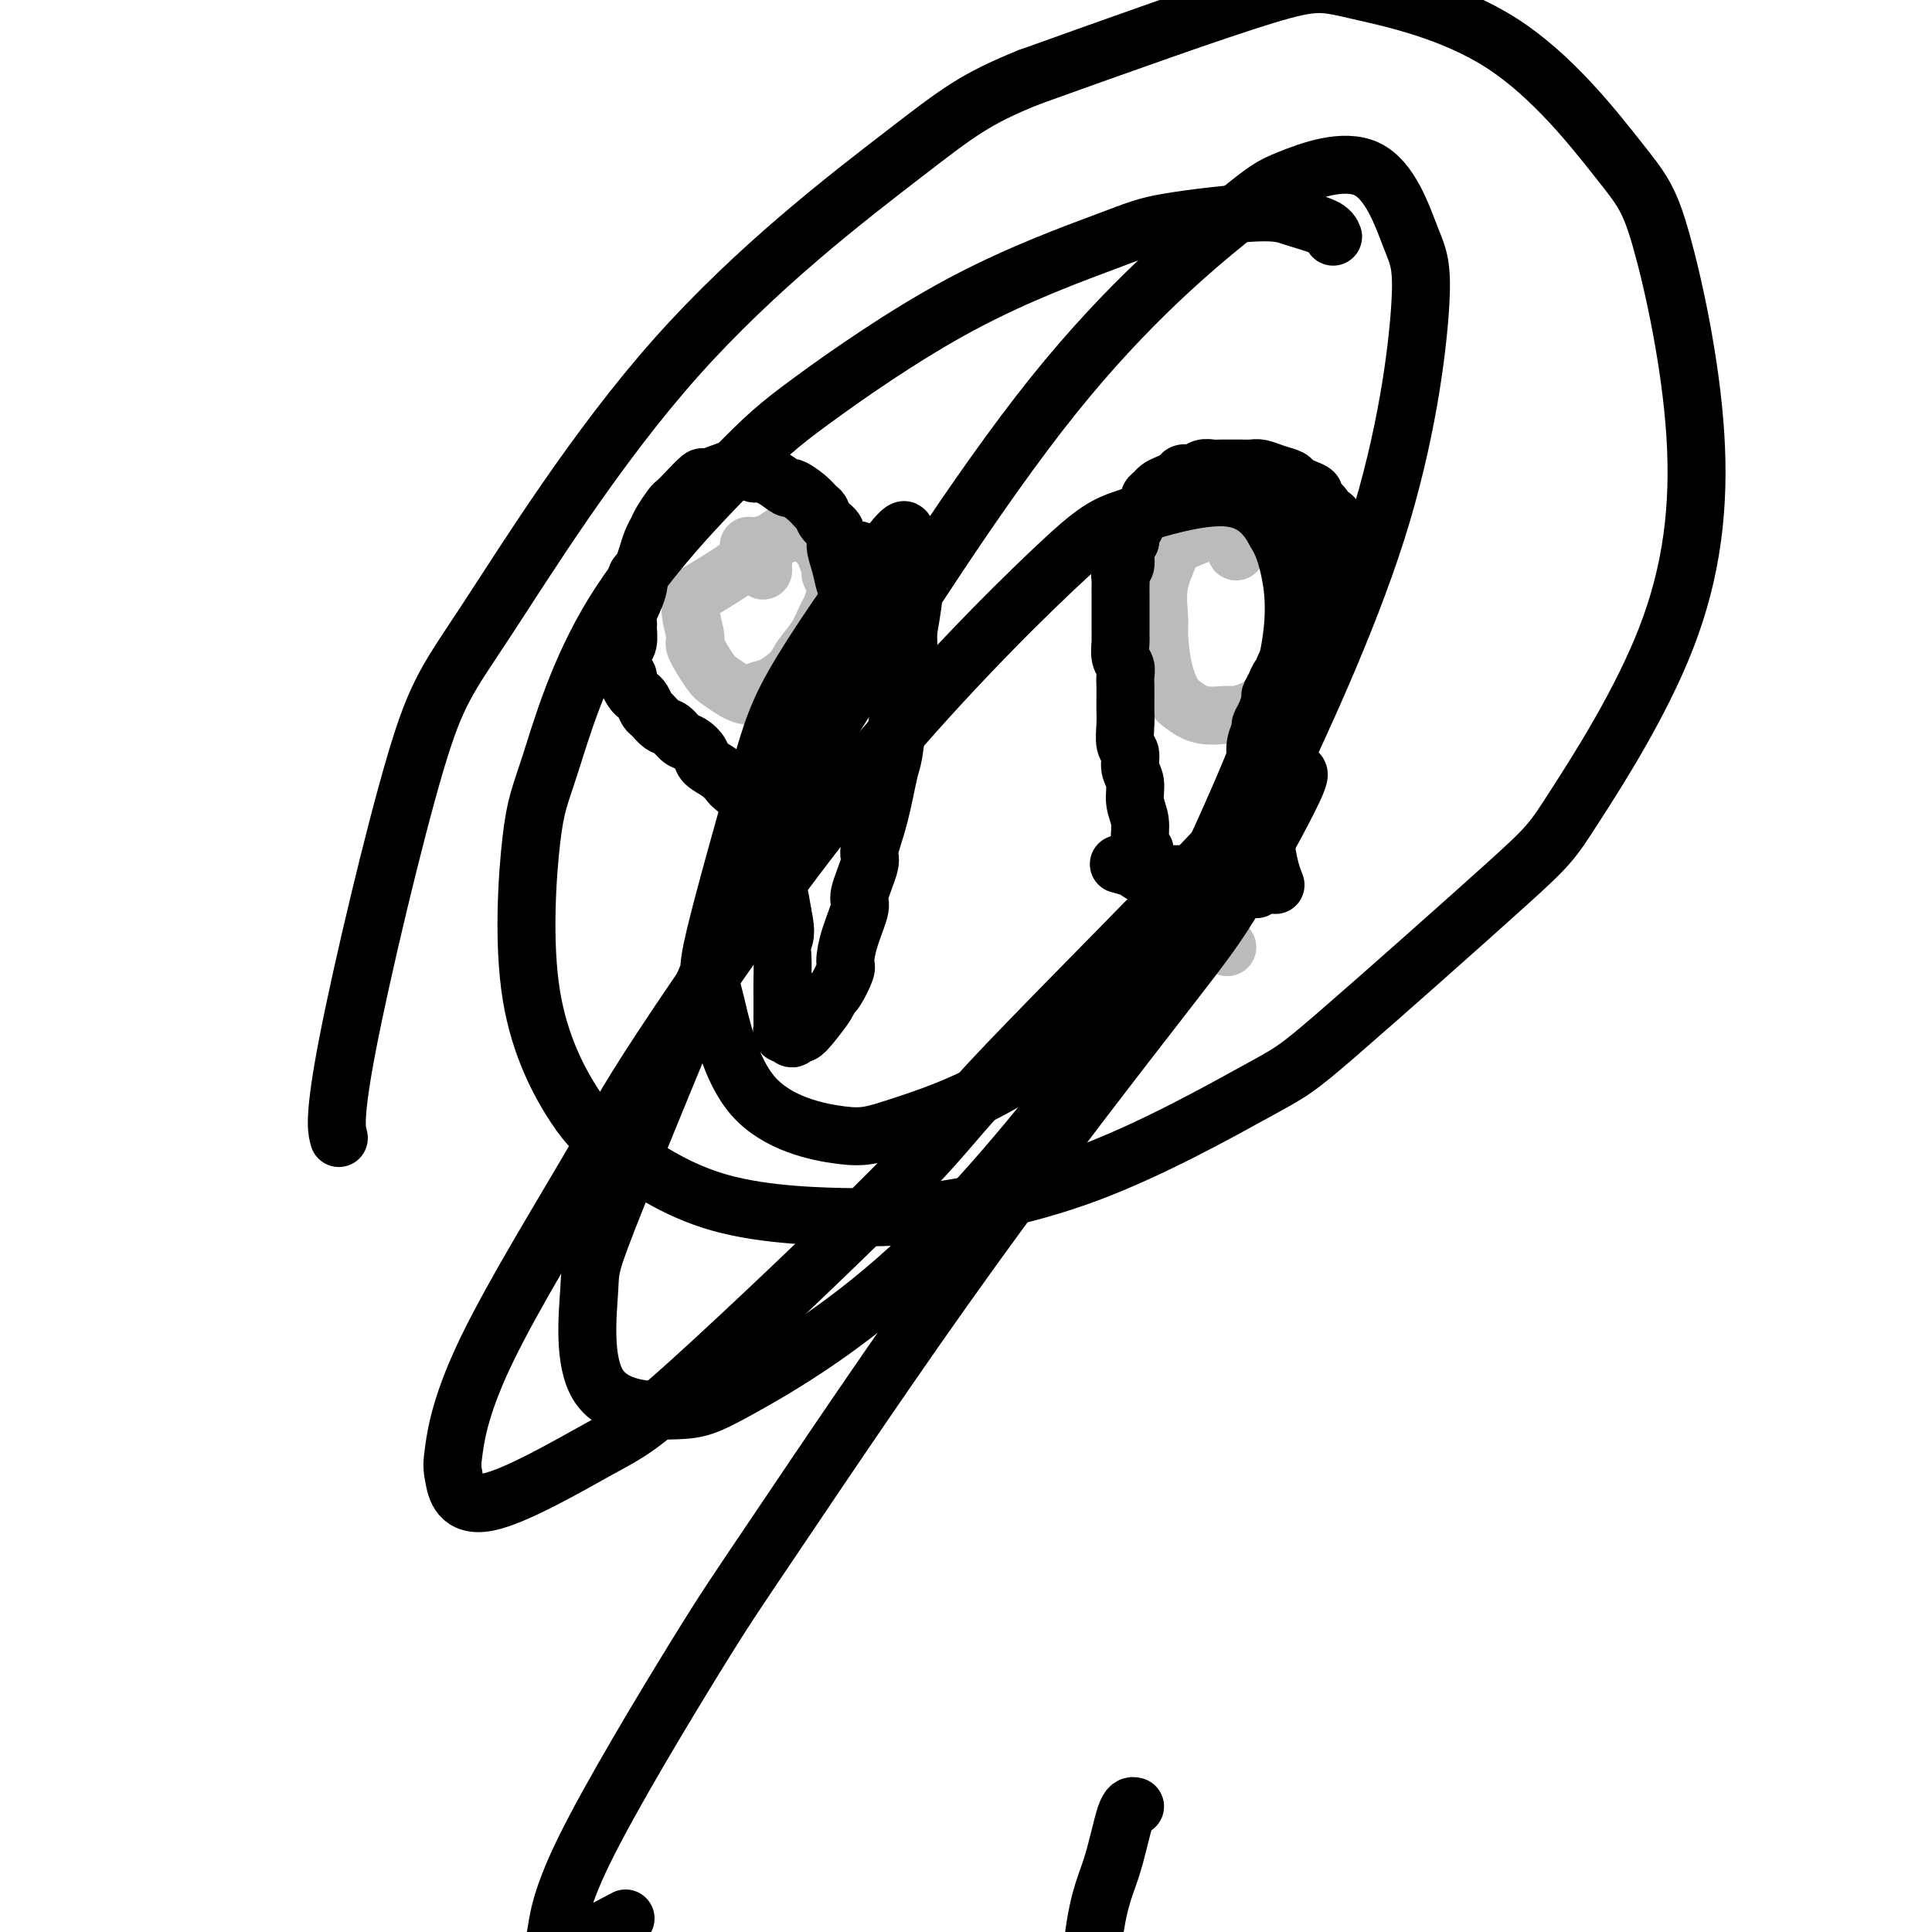
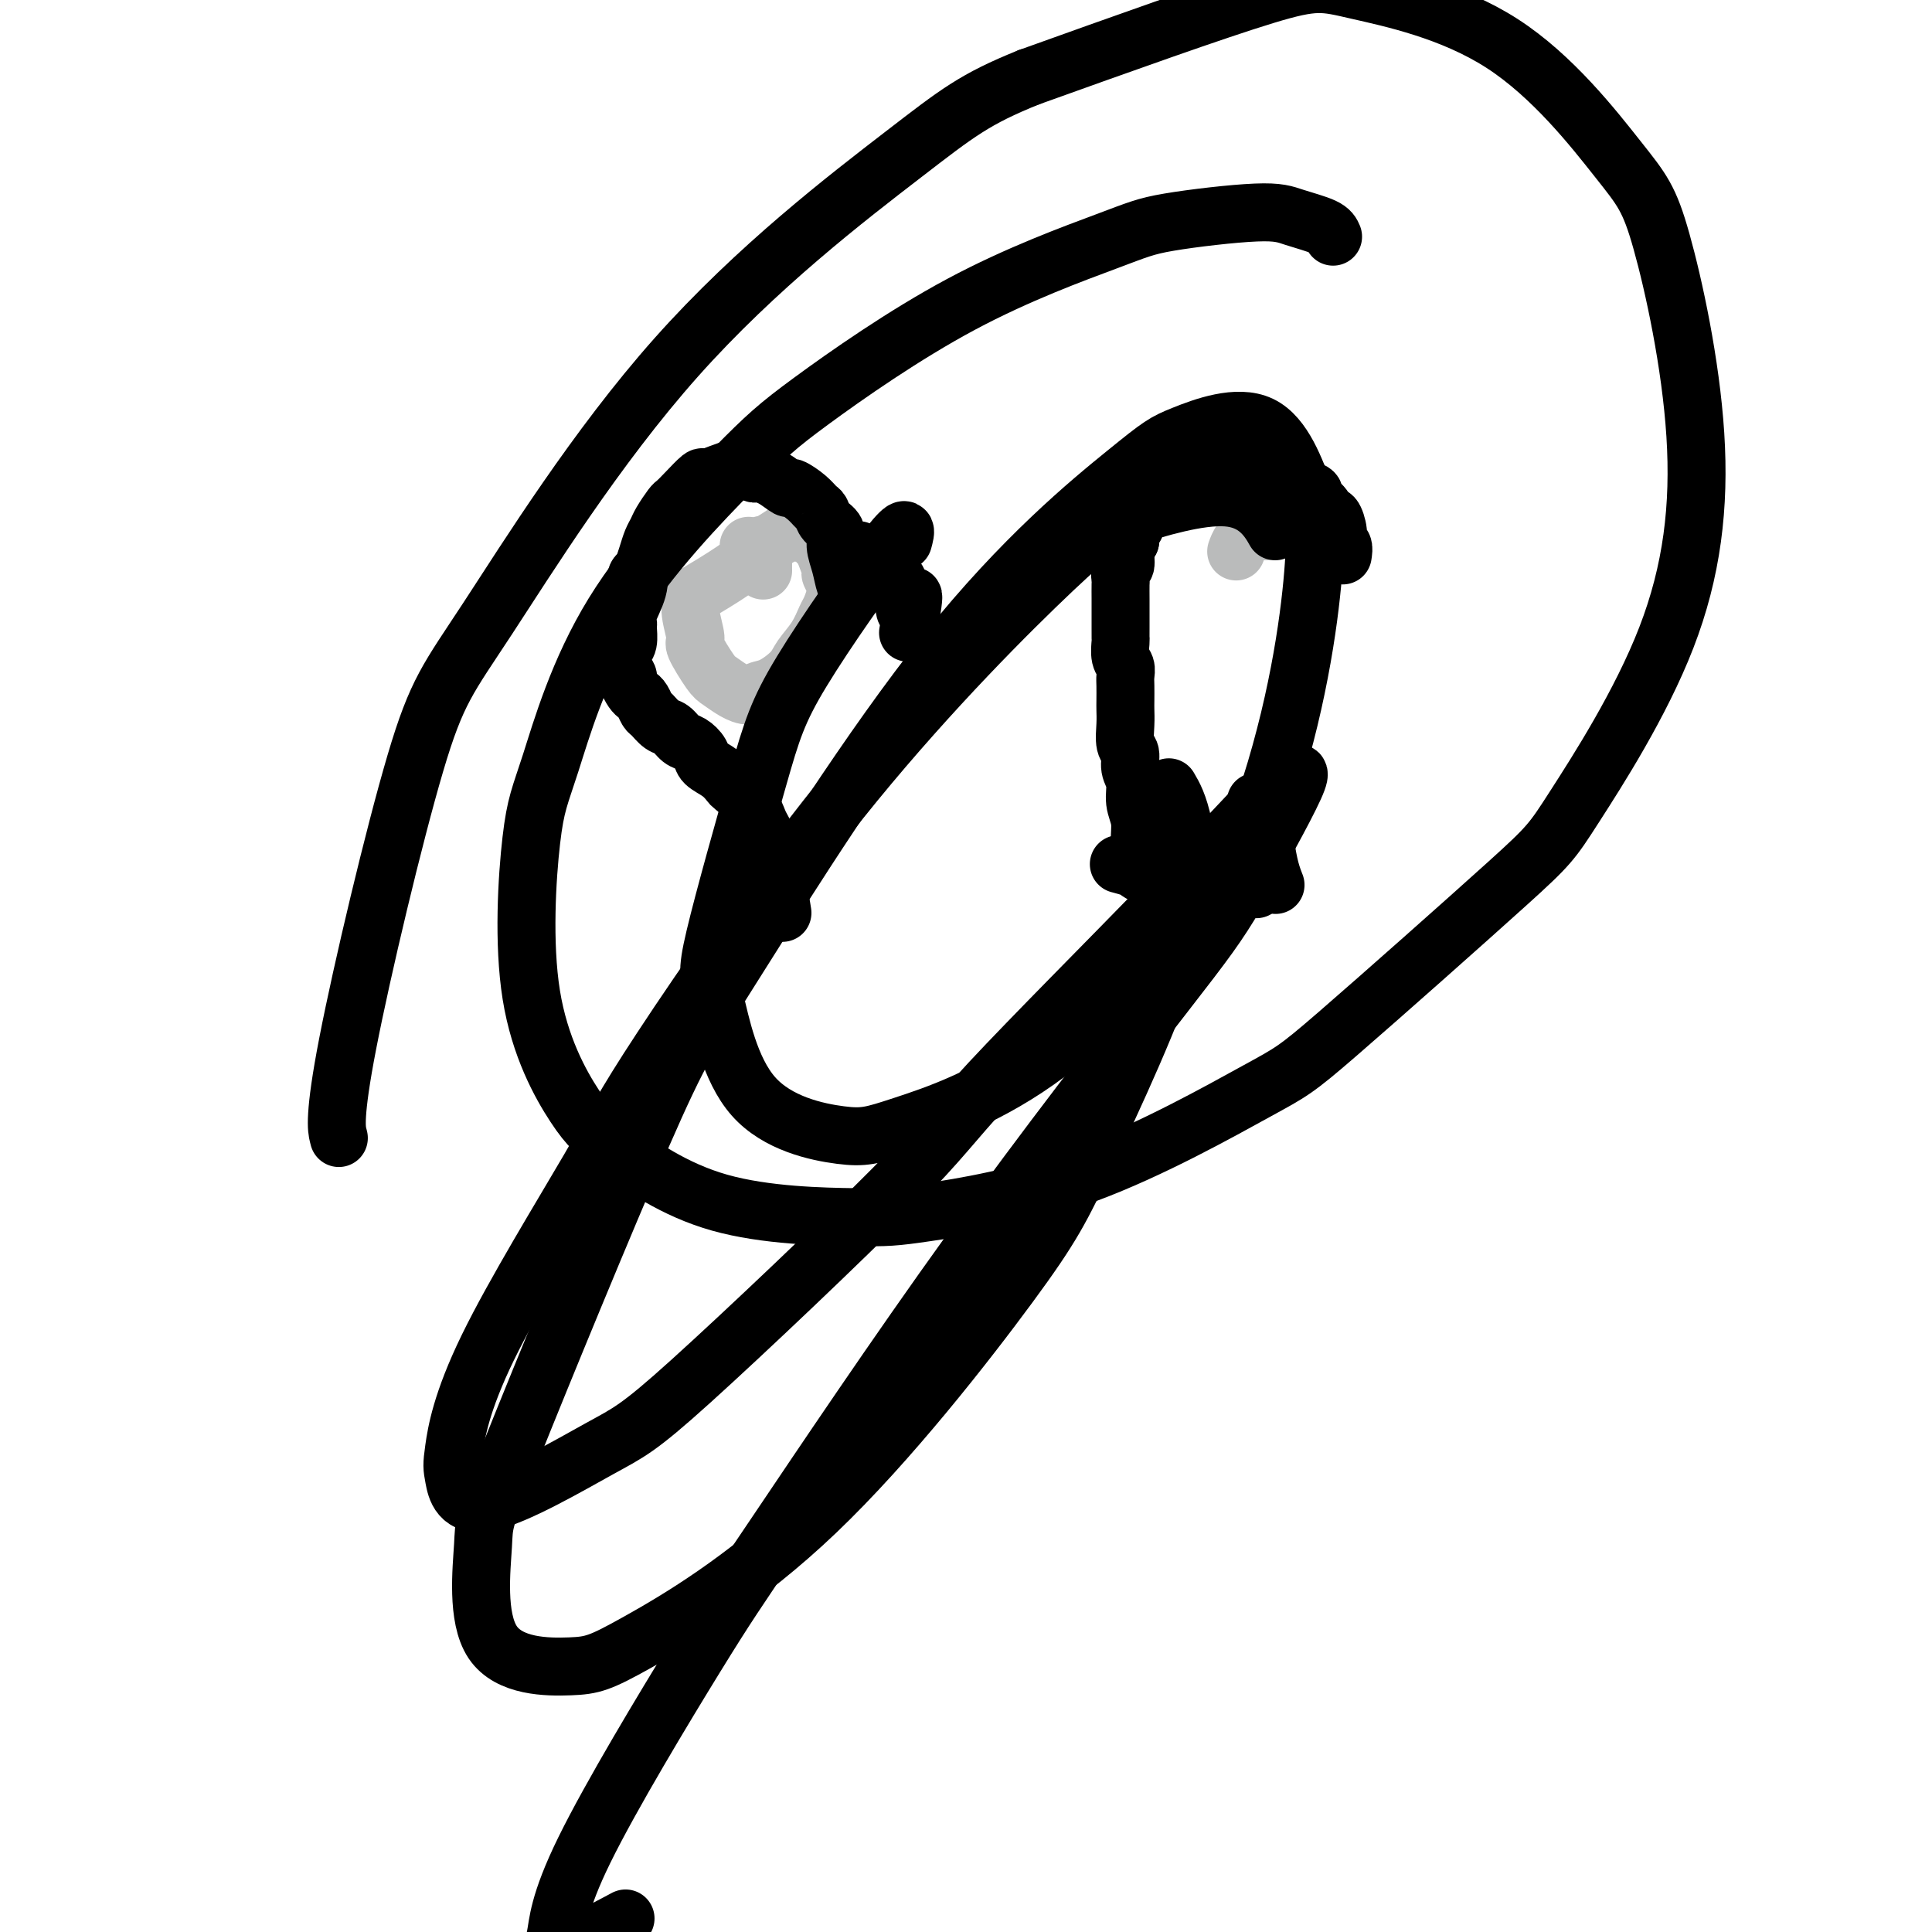
<svg xmlns="http://www.w3.org/2000/svg" viewBox="0 0 400 400" version="1.1">
  <g fill="none" stroke="#BABBBB" stroke-width="12" stroke-linecap="round" stroke-linejoin="round">
    <path d="M155,113c0.104,0.653 0.209,1.306 0,2c-0.209,0.694 -0.731,1.430 -3,3c-2.269,1.570 -6.285,3.975 -8,5c-1.715,1.025 -1.129,0.670 -1,1c0.129,0.330 -0.199,1.344 0,3c0.199,1.656 0.923,3.953 1,5c0.077,1.047 -0.495,0.846 0,2c0.495,1.154 2.057,3.665 3,5c0.943,1.335 1.265,1.495 2,2c0.735,0.505 1.881,1.356 3,2c1.119,0.644 2.210,1.082 3,1c0.790,-0.082 1.279,-0.685 2,-1c0.721,-0.315 1.675,-0.343 3,-1c1.325,-0.657 3.023,-1.942 4,-3c0.977,-1.058 1.233,-1.889 2,-3c0.767,-1.111 2.044,-2.501 3,-4c0.956,-1.499 1.592,-3.107 2,-4c0.408,-0.893 0.590,-1.072 1,-2c0.410,-0.928 1.049,-2.605 1,-4c-0.049,-1.395 -0.787,-2.506 -1,-3c-0.213,-0.494 0.100,-0.370 0,-1c-0.100,-0.630 -0.612,-2.014 -1,-3c-0.388,-0.986 -0.650,-1.574 -1,-2c-0.350,-0.426 -0.786,-0.692 -1,-1c-0.214,-0.308 -0.204,-0.660 -1,-1c-0.796,-0.340 -2.398,-0.670 -4,-1" />
    <path d="M164,110c-0.850,-0.412 -0.477,-0.441 -1,0c-0.523,0.441 -1.944,1.351 -3,2c-1.056,0.649 -1.747,1.036 -2,1c-0.253,-0.036 -0.068,-0.494 0,0c0.068,0.494 0.018,1.941 0,3c-0.018,1.059 -0.005,1.731 0,2c0.005,0.269 0.003,0.134 0,0" />
-     <path d="M254,196c0.000,0.000 0.100,0.100 0.1,0.1" />
-     <path d="M255,109c-0.178,-0.029 -0.357,-0.058 -1,0c-0.643,0.058 -1.752,0.204 -4,1c-2.248,0.796 -5.636,2.243 -7,3c-1.364,0.757 -0.703,0.823 -1,2c-0.297,1.177 -1.551,3.464 -2,6c-0.449,2.536 -0.091,5.322 0,7c0.091,1.678 -0.085,2.247 0,4c0.085,1.753 0.429,4.690 1,7c0.571,2.310 1.368,3.993 2,5c0.632,1.007 1.099,1.338 2,2c0.901,0.662 2.235,1.655 4,2c1.765,0.345 3.961,0.042 5,0c1.039,-0.042 0.920,0.178 2,0c1.080,-0.178 3.360,-0.754 5,-2c1.640,-1.246 2.640,-3.161 4,-5c1.360,-1.839 3.079,-3.603 4,-5c0.921,-1.397 1.042,-2.427 1,-4c-0.042,-1.573 -0.248,-3.688 0,-5c0.248,-1.312 0.949,-1.820 1,-3c0.051,-1.180 -0.548,-3.033 -1,-4c-0.452,-0.967 -0.756,-1.049 -1,-2c-0.244,-0.951 -0.426,-2.770 -1,-4c-0.574,-1.230 -1.539,-1.870 -2,-2c-0.461,-0.130 -0.417,0.248 -1,0c-0.583,-0.248 -1.791,-1.124 -3,-2" />
    <path d="M262,110c-1.812,-1.636 -2.341,-0.727 -3,0c-0.659,0.727 -1.447,1.273 -2,2c-0.553,0.727 -0.872,1.636 -1,2c-0.128,0.364 -0.064,0.182 0,0" />
  </g>
  <g fill="none" stroke="#000000" stroke-width="12" stroke-linecap="round" stroke-linejoin="round">
    <path d="M232,179c-0.319,-0.083 -0.638,-0.166 0,0c0.638,0.166 2.233,0.580 3,1c0.767,0.420 0.706,0.845 2,1c1.294,0.155 3.941,0.040 5,0c1.059,-0.040 0.528,-0.007 1,0c0.472,0.007 1.947,-0.013 3,0c1.053,0.013 1.683,0.060 2,0c0.317,-0.060 0.321,-0.226 1,0c0.679,0.226 2.032,0.844 3,1c0.968,0.156 1.551,-0.151 2,0c0.449,0.151 0.765,0.758 1,1c0.235,0.242 0.389,0.117 1,0c0.611,-0.117 1.679,-0.228 2,0c0.321,0.228 -0.107,0.793 0,1c0.107,0.207 0.747,0.057 1,0c0.253,-0.057 0.119,-0.019 0,0c-0.119,0.019 -0.224,0.019 0,0c0.224,-0.019 0.778,-0.058 1,0c0.222,0.058 0.111,0.211 0,0c-0.111,-0.211 -0.222,-0.788 0,-1c0.222,-0.212 0.778,-0.061 1,0c0.222,0.061 0.111,0.030 0,0" />
    <path d="M237,176c-0.455,-0.486 -0.911,-0.972 -1,-2c-0.089,-1.028 0.187,-2.597 0,-4c-0.187,-1.403 -0.839,-2.639 -1,-4c-0.161,-1.361 0.167,-2.846 0,-4c-0.167,-1.154 -0.829,-1.976 -1,-3c-0.171,-1.024 0.150,-2.251 0,-3c-0.150,-0.749 -0.772,-1.019 -1,-2c-0.228,-0.981 -0.061,-2.671 0,-4c0.061,-1.329 0.017,-2.296 0,-3c-0.017,-0.704 -0.008,-1.146 0,-2c0.008,-0.854 0.016,-2.120 0,-3c-0.016,-0.880 -0.057,-1.373 0,-2c0.057,-0.627 0.211,-1.389 0,-2c-0.211,-0.611 -0.789,-1.069 -1,-2c-0.211,-0.931 -0.057,-2.333 0,-3c0.057,-0.667 0.015,-0.600 0,-1c-0.015,-0.400 -0.004,-1.267 0,-2c0.004,-0.733 0.001,-1.333 0,-2c-0.001,-0.667 -0.001,-1.401 0,-2c0.001,-0.599 0.004,-1.062 0,-2c-0.004,-0.938 -0.016,-2.352 0,-3c0.016,-0.648 0.060,-0.530 0,-1c-0.060,-0.470 -0.222,-1.528 0,-2c0.222,-0.472 0.829,-0.358 1,-1c0.171,-0.642 -0.094,-2.041 0,-3c0.094,-0.959 0.547,-1.480 1,-2" />
    <path d="M234,112c0.543,-3.892 0.901,-3.123 1,-3c0.099,0.123 -0.061,-0.401 0,-1c0.061,-0.599 0.344,-1.274 1,-2c0.656,-0.726 1.684,-1.504 2,-2c0.316,-0.496 -0.080,-0.710 0,-1c0.080,-0.290 0.636,-0.656 1,-1c0.364,-0.344 0.534,-0.666 1,-1c0.466,-0.334 1.227,-0.682 2,-1c0.773,-0.318 1.558,-0.607 2,-1c0.442,-0.393 0.540,-0.890 1,-1c0.460,-0.110 1.283,0.167 2,0c0.717,-0.167 1.329,-0.777 2,-1c0.671,-0.223 1.401,-0.060 2,0c0.599,0.060 1.066,0.015 2,0c0.934,-0.015 2.336,-0.001 3,0c0.664,0.001 0.591,-0.011 1,0c0.409,0.011 1.299,0.044 2,0c0.701,-0.044 1.212,-0.167 2,0c0.788,0.167 1.851,0.622 3,1c1.149,0.378 2.383,0.678 3,1c0.617,0.322 0.617,0.666 1,1c0.383,0.334 1.149,0.658 2,1c0.851,0.342 1.786,0.702 2,1c0.214,0.298 -0.292,0.534 0,1c0.292,0.466 1.384,1.161 2,2c0.616,0.839 0.757,1.821 1,2c0.243,0.179 0.587,-0.444 1,0c0.413,0.444 0.894,1.954 1,3c0.106,1.046 -0.164,1.628 0,2c0.164,0.372 0.761,0.535 1,1c0.239,0.465 0.119,1.233 0,2" />
-     <path d="M278,115c1.529,2.583 1.353,2.040 1,2c-0.353,-0.040 -0.883,0.422 -1,1c-0.117,0.578 0.180,1.272 0,2c-0.180,0.728 -0.835,1.490 -1,2c-0.165,0.510 0.162,0.767 0,1c-0.162,0.233 -0.813,0.443 -1,1c-0.187,0.557 0.091,1.463 0,2c-0.091,0.537 -0.549,0.707 -1,1c-0.451,0.293 -0.895,0.709 -1,1c-0.105,0.291 0.128,0.458 0,1c-0.128,0.542 -0.617,1.460 -1,2c-0.383,0.540 -0.661,0.703 -1,1c-0.339,0.297 -0.740,0.727 -1,1c-0.260,0.273 -0.381,0.388 -1,1c-0.619,0.612 -1.738,1.721 -2,2c-0.262,0.279 0.334,-0.274 0,0c-0.334,0.274 -1.596,1.373 -2,2c-0.404,0.627 0.050,0.782 0,1c-0.050,0.218 -0.605,0.499 -1,1c-0.395,0.501 -0.632,1.224 -1,2c-0.368,0.776 -0.868,1.607 -1,2c-0.132,0.393 0.104,0.348 0,1c-0.104,0.652 -0.550,2.000 -1,3c-0.450,1.000 -0.905,1.653 -1,2c-0.095,0.347 0.171,0.389 0,1c-0.171,0.611 -0.778,1.791 -1,3c-0.222,1.209 -0.060,2.445 0,3c0.060,0.555 0.016,0.427 0,1c-0.016,0.573 -0.004,1.847 0,3c0.004,1.153 0.001,2.187 0,3c-0.001,0.813 -0.001,1.407 0,2" />
    <path d="M260,166c-0.666,4.395 -0.333,3.381 0,3c0.333,-0.381 0.664,-0.130 1,1c0.336,1.130 0.678,3.138 1,5c0.322,1.862 0.625,3.578 1,5c0.375,1.422 0.821,2.549 1,3c0.179,0.451 0.089,0.225 0,0" />
    <path d="M176,122c-0.344,-0.070 -0.687,-0.140 -1,-1c-0.313,-0.860 -0.595,-2.511 -1,-4c-0.405,-1.489 -0.934,-2.818 -1,-4c-0.066,-1.182 0.332,-2.217 0,-3c-0.332,-0.783 -1.392,-1.314 -2,-2c-0.608,-0.686 -0.763,-1.527 -1,-2c-0.237,-0.473 -0.555,-0.578 -1,-1c-0.445,-0.422 -1.016,-1.161 -2,-2c-0.984,-0.839 -2.381,-1.779 -3,-2c-0.619,-0.221 -0.459,0.277 -1,0c-0.541,-0.277 -1.782,-1.329 -3,-2c-1.218,-0.671 -2.412,-0.962 -3,-1c-0.588,-0.038 -0.571,0.176 -1,0c-0.429,-0.176 -1.303,-0.743 -2,-1c-0.697,-0.257 -1.215,-0.203 -2,0c-0.785,0.203 -1.835,0.555 -3,1c-1.165,0.445 -2.444,0.982 -3,1c-0.556,0.018 -0.390,-0.483 -1,0c-0.610,0.483 -1.995,1.950 -3,3c-1.005,1.050 -1.631,1.684 -2,2c-0.369,0.316 -0.480,0.314 -1,1c-0.520,0.686 -1.449,2.059 -2,3c-0.551,0.941 -0.725,1.448 -1,2c-0.275,0.552 -0.651,1.149 -1,2c-0.349,0.851 -0.671,1.958 -1,3c-0.329,1.042 -0.664,2.021 -1,3" />
    <path d="M133,118c-1.651,2.593 -1.280,1.074 -1,1c0.280,-0.074 0.468,1.297 0,3c-0.468,1.703 -1.593,3.740 -2,5c-0.407,1.260 -0.096,1.745 0,2c0.096,0.255 -0.023,0.282 0,1c0.023,0.718 0.187,2.128 0,3c-0.187,0.872 -0.727,1.207 -1,2c-0.273,0.793 -0.280,2.044 0,3c0.280,0.956 0.849,1.617 1,2c0.151,0.383 -0.114,0.488 0,1c0.114,0.512 0.607,1.431 1,2c0.393,0.569 0.686,0.786 1,1c0.314,0.214 0.650,0.423 1,1c0.350,0.577 0.713,1.520 1,2c0.287,0.480 0.499,0.495 1,1c0.501,0.505 1.290,1.500 2,2c0.710,0.500 1.340,0.504 2,1c0.660,0.496 1.349,1.483 2,2c0.651,0.517 1.264,0.562 2,1c0.736,0.438 1.596,1.268 2,2c0.404,0.732 0.352,1.367 1,2c0.648,0.633 1.995,1.266 3,2c1.005,0.734 1.668,1.569 2,2c0.332,0.431 0.331,0.456 1,1c0.669,0.544 2.007,1.605 3,3c0.993,1.395 1.642,3.124 2,4c0.358,0.876 0.425,0.901 1,2c0.575,1.099 1.659,3.274 2,5c0.341,1.726 -0.062,3.003 0,4c0.062,0.997 0.589,1.713 1,3c0.411,1.287 0.705,3.143 1,5" />
-     <path d="M162,189c1.083,4.800 0.290,5.301 0,6c-0.290,0.699 -0.078,1.595 0,3c0.078,1.405 0.021,3.318 0,5c-0.021,1.682 -0.007,3.134 0,4c0.007,0.866 0.006,1.147 0,2c-0.006,0.853 -0.016,2.280 0,3c0.016,0.720 0.060,0.734 0,1c-0.060,0.266 -0.223,0.785 0,1c0.223,0.215 0.833,0.125 1,0c0.167,-0.125 -0.108,-0.286 0,0c0.108,0.286 0.600,1.020 1,1c0.400,-0.020 0.709,-0.794 1,-1c0.291,-0.206 0.563,0.155 1,0c0.437,-0.155 1.039,-0.826 2,-2c0.961,-1.174 2.281,-2.851 3,-4c0.719,-1.149 0.835,-1.771 1,-2c0.165,-0.229 0.378,-0.065 1,-1c0.622,-0.935 1.653,-2.971 2,-4c0.347,-1.029 0.010,-1.053 0,-2c-0.010,-0.947 0.307,-2.817 1,-5c0.693,-2.183 1.761,-4.680 2,-6c0.239,-1.320 -0.350,-1.464 0,-3c0.350,-1.536 1.638,-4.465 2,-6c0.362,-1.535 -0.201,-1.675 0,-3c0.201,-1.325 1.167,-3.837 2,-7c0.833,-3.163 1.533,-6.979 2,-9c0.467,-2.021 0.700,-2.246 1,-4c0.300,-1.754 0.668,-5.037 1,-8c0.332,-2.963 0.628,-5.605 1,-7c0.372,-1.395 0.821,-1.541 1,-3c0.179,-1.459 0.090,-4.229 0,-7" />
    <path d="M188,131c2.056,-11.909 0.697,-6.682 0,-5c-0.697,1.682 -0.730,-0.180 -1,-2c-0.270,-1.820 -0.776,-3.598 -2,-5c-1.224,-1.402 -3.165,-2.428 -4,-3c-0.835,-0.572 -0.564,-0.689 -1,-1c-0.436,-0.311 -1.579,-0.814 -2,-1c-0.421,-0.186 -0.120,-0.053 0,0c0.120,0.053 0.060,0.027 0,0" />
    <path d="M276,49c-0.277,-0.661 -0.555,-1.323 -2,-2c-1.445,-0.677 -4.058,-1.370 -6,-2c-1.942,-0.630 -3.214,-1.199 -8,-1c-4.786,0.199 -13.088,1.165 -18,2c-4.912,0.835 -6.434,1.540 -13,4c-6.566,2.460 -18.174,6.674 -30,13c-11.826,6.326 -23.868,14.764 -31,20c-7.132,5.236 -9.355,7.270 -16,14c-6.645,6.730 -17.713,18.155 -25,30c-7.287,11.845 -10.792,24.111 -13,31c-2.208,6.889 -3.120,8.403 -4,16c-0.880,7.597 -1.727,21.279 0,32c1.727,10.721 6.027,18.480 9,23c2.973,4.520 4.618,5.799 9,9c4.382,3.201 11.502,8.322 21,11c9.498,2.678 21.373,2.912 28,3c6.627,0.088 8.006,0.028 15,-1c6.994,-1.028 19.603,-3.025 33,-8c13.397,-4.975 27.583,-12.928 35,-17c7.417,-4.072 8.064,-4.264 17,-12c8.936,-7.736 26.162,-23.016 35,-31c8.838,-7.984 9.287,-8.674 14,-16c4.713,-7.326 13.691,-21.289 19,-35c5.309,-13.711 6.949,-27.168 6,-42c-0.949,-14.832 -4.487,-31.037 -7,-40c-2.513,-8.963 -4.002,-10.683 -9,-17c-4.998,-6.317 -13.505,-17.229 -24,-24c-10.495,-6.771 -22.980,-9.400 -30,-11c-7.020,-1.600 -8.577,-2.171 -19,1c-10.423,3.171 -29.711,10.086 -49,17" />
    <path d="M213,16c-11.201,4.514 -14.705,7.299 -26,16c-11.295,8.701 -30.382,23.317 -47,42c-16.618,18.683 -30.768,41.435 -39,54c-8.232,12.565 -10.547,14.945 -15,30c-4.453,15.055 -11.045,42.784 -14,58c-2.955,15.216 -2.273,17.919 -2,19c0.273,1.081 0.136,0.541 0,0" />
-     <path d="M187,112c0.568,-2.105 1.137,-4.209 -3,1c-4.137,5.209 -12.979,17.733 -18,26c-5.021,8.267 -6.220,12.279 -9,22c-2.780,9.721 -7.140,25.151 -9,33c-1.860,7.849 -1.222,8.118 0,13c1.222,4.882 3.026,14.377 8,20c4.974,5.623 13.119,7.373 18,8c4.881,0.627 6.498,0.132 13,-2c6.502,-2.132 17.887,-5.900 30,-15c12.113,-9.100 24.952,-23.532 32,-32c7.048,-8.468 8.304,-10.971 14,-23c5.696,-12.029 15.832,-33.585 22,-53c6.168,-19.415 8.367,-36.690 9,-46c0.633,-9.310 -0.301,-10.655 -2,-15c-1.699,-4.345 -4.164,-11.689 -9,-14c-4.836,-2.311 -12.044,0.411 -16,2c-3.956,1.589 -4.662,2.045 -12,8c-7.338,5.955 -21.309,17.410 -37,37c-15.691,19.590 -33.101,47.316 -43,63c-9.899,15.684 -12.287,19.328 -20,37c-7.713,17.672 -20.750,49.373 -27,65c-6.250,15.627 -5.713,15.179 -6,20c-0.287,4.821 -1.397,14.909 2,20c3.397,5.091 11.301,5.183 16,5c4.699,-0.183 6.192,-0.642 14,-5c7.808,-4.358 21.929,-12.615 37,-27c15.071,-14.385 31.091,-34.899 40,-47c8.909,-12.101 10.708,-15.790 16,-27c5.292,-11.210 14.079,-29.941 18,-43c3.921,-13.059 2.978,-20.445 2,-25c-0.978,-4.555 -1.989,-6.277 -3,-8" />
+     <path d="M187,112c0.568,-2.105 1.137,-4.209 -3,1c-4.137,5.209 -12.979,17.733 -18,26c-5.021,8.267 -6.220,12.279 -9,22c-2.780,9.721 -7.140,25.151 -9,33c-1.860,7.849 -1.222,8.118 0,13c1.222,4.882 3.026,14.377 8,20c4.974,5.623 13.119,7.373 18,8c4.881,0.627 6.498,0.132 13,-2c6.502,-2.132 17.887,-5.900 30,-15c12.113,-9.100 24.952,-23.532 32,-32c7.048,-8.468 8.304,-10.971 14,-23c6.168,-19.415 8.367,-36.690 9,-46c0.633,-9.310 -0.301,-10.655 -2,-15c-1.699,-4.345 -4.164,-11.689 -9,-14c-4.836,-2.311 -12.044,0.411 -16,2c-3.956,1.589 -4.662,2.045 -12,8c-7.338,5.955 -21.309,17.410 -37,37c-15.691,19.590 -33.101,47.316 -43,63c-9.899,15.684 -12.287,19.328 -20,37c-7.713,17.672 -20.750,49.373 -27,65c-6.250,15.627 -5.713,15.179 -6,20c-0.287,4.821 -1.397,14.909 2,20c3.397,5.091 11.301,5.183 16,5c4.699,-0.183 6.192,-0.642 14,-5c7.808,-4.358 21.929,-12.615 37,-27c15.071,-14.385 31.091,-34.899 40,-47c8.909,-12.101 10.708,-15.790 16,-27c5.292,-11.210 14.079,-29.941 18,-43c3.921,-13.059 2.978,-20.445 2,-25c-0.978,-4.555 -1.989,-6.277 -3,-8" />
    <path d="M264,110c-1.640,-3.020 -4.242,-6.569 -10,-7c-5.758,-0.431 -14.674,2.255 -20,4c-5.326,1.745 -7.061,2.547 -16,11c-8.939,8.453 -25.082,24.555 -41,44c-15.918,19.445 -31.612,42.233 -40,55c-8.388,12.767 -9.472,15.513 -15,25c-5.528,9.487 -15.502,25.717 -21,37c-5.498,11.283 -6.521,17.621 -7,21c-0.479,3.379 -0.414,3.799 0,6c0.414,2.201 1.175,6.184 7,5c5.825,-1.184 16.713,-7.534 23,-11c6.287,-3.466 7.975,-4.046 19,-14c11.025,-9.954 31.389,-29.281 42,-40c10.611,-10.719 11.470,-12.832 20,-22c8.530,-9.168 24.731,-25.393 36,-37c11.269,-11.607 17.607,-18.595 21,-22c3.393,-3.405 3.840,-3.226 5,-4c1.160,-0.774 3.032,-2.499 1,2c-2.032,4.499 -7.968,15.222 -12,22c-4.032,6.778 -6.159,9.609 -15,21c-8.841,11.391 -24.395,31.340 -40,53c-15.605,21.660 -31.261,45.029 -40,58c-8.739,12.971 -10.560,15.544 -17,26c-6.440,10.456 -17.499,28.793 -23,40c-5.501,11.207 -5.444,15.282 -6,18c-0.556,2.718 -1.727,4.078 1,3c2.727,-1.078 9.350,-4.594 12,-6c2.650,-1.406 1.325,-0.703 0,0" />
-     <path d="M235,374c-0.615,-0.150 -1.229,-0.299 -2,2c-0.771,2.299 -1.698,7.047 -3,11c-1.302,3.953 -2.978,7.111 -4,18c-1.022,10.889 -1.391,29.509 -1,39c0.391,9.491 1.540,9.855 2,10c0.460,0.145 0.230,0.073 0,0" />
  </g>
</svg>